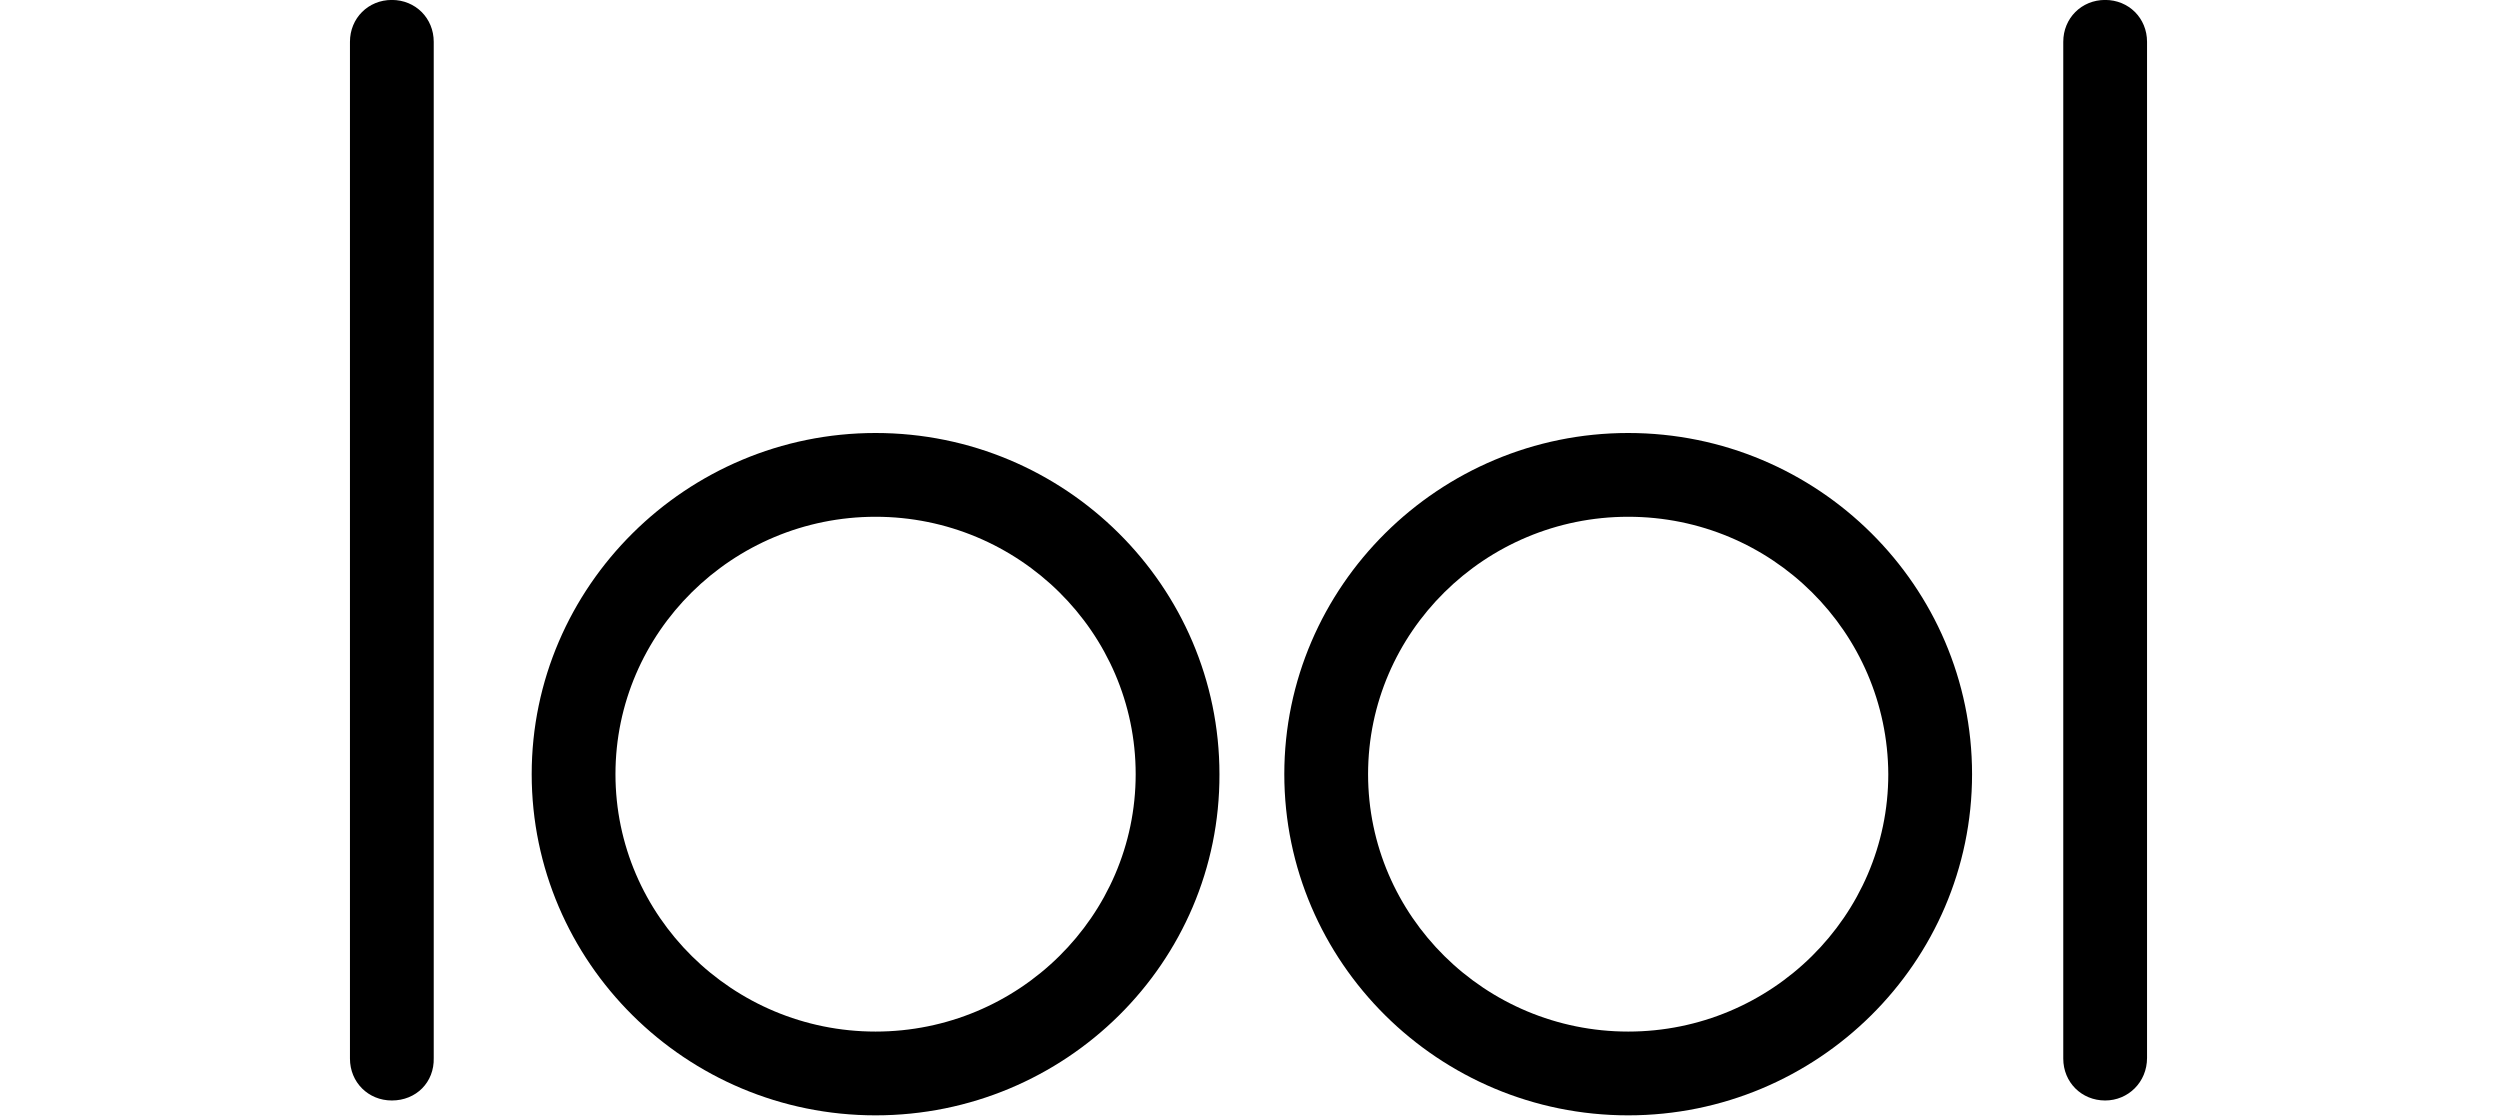
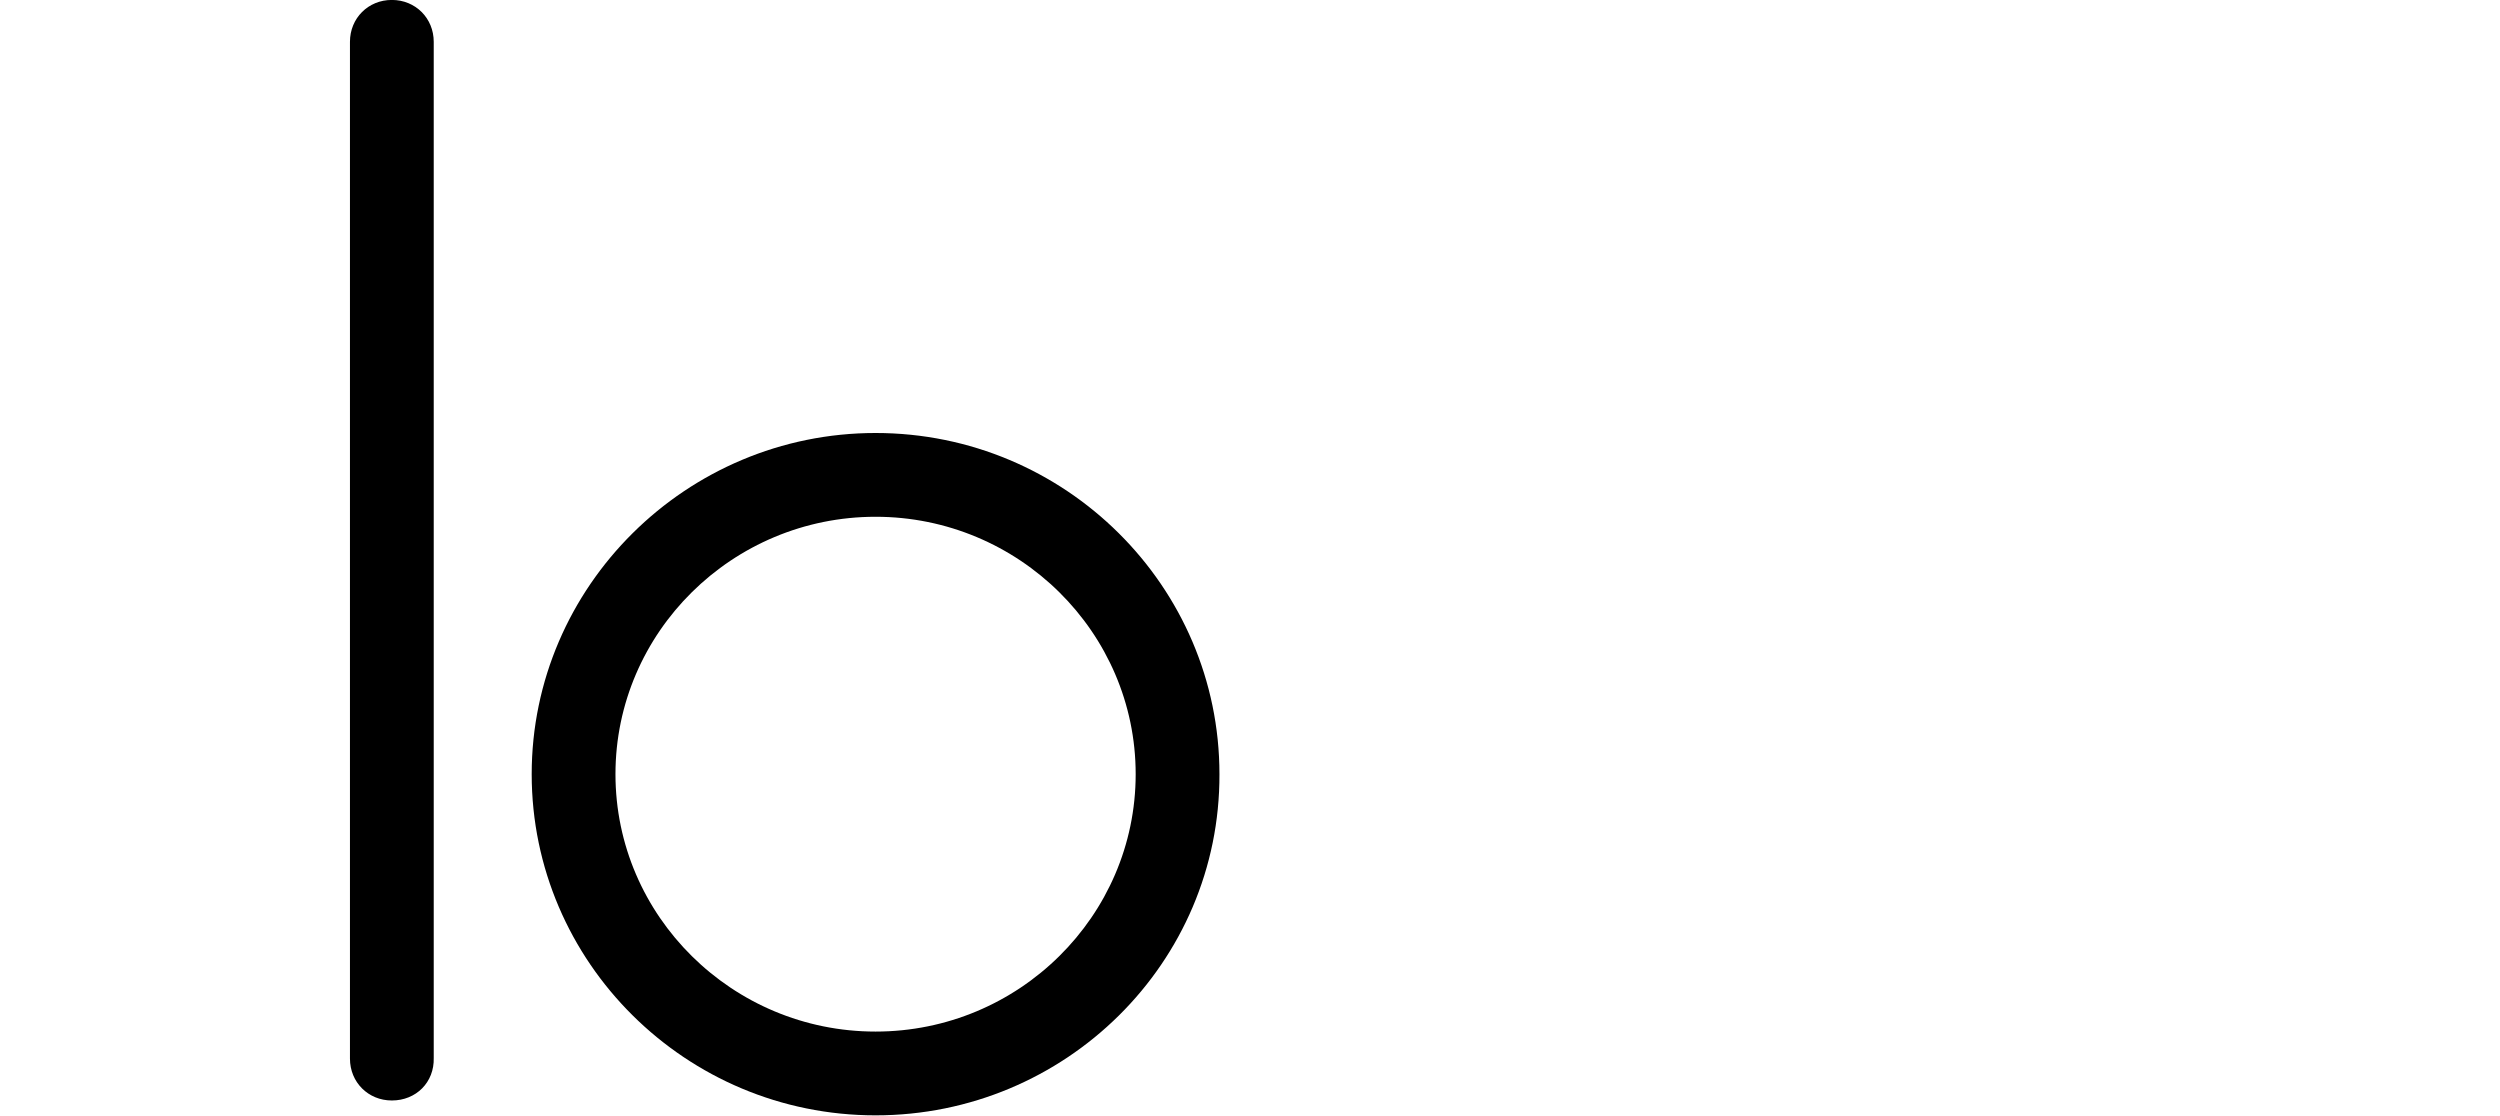
<svg xmlns="http://www.w3.org/2000/svg" xmlns:ns1="http://sodipodi.sourceforge.net/DTD/sodipodi-0.dtd" xmlns:ns2="http://www.inkscape.org/namespaces/inkscape" version="1.1" id="Capa_1" x="0px" y="0px" viewBox="0 0 168 75" xml:space="preserve" ns1:docname="logo_lool_klein.svg" width="168" height="75" ns2:version="0.92.5 (2060ec1f9f, 2020-04-08)">
  <title id="title824">LOOL Logo</title>
  <defs id="defs15" />
  <ns1:namedview pagecolor="#ffffff" bordercolor="#666666" borderopacity="1" objecttolerance="10" gridtolerance="10" guidetolerance="10" ns2:pageopacity="0" ns2:pageshadow="2" ns2:window-width="1920" ns2:window-height="1009" id="namedview13" showgrid="false" ns2:zoom="3.7333333" ns2:cx="150.94485" ns2:cy="49.727503" ns2:window-x="-8" ns2:window-y="-8" ns2:window-maximized="1" ns2:current-layer="Capa_1" />
  <g id="g10" transform="matrix(0.454,0,0,0.454,-86.351,-6.36)" style="stroke-width:2.201">
    <path d="m 248.2,176.9 c -3.5,0 -6.2,-2.7 -6.2,-6.2 V 20.2 c 0,-3.5 2.7,-6.2 6.2,-6.2 3.5,0 6.2,2.7 6.2,6.2 v 150.4 c 0.1,3.6 -2.6,6.3 -6.2,6.3 z" id="path2" ns2:connector-curvature="0" style="stroke-width:2.201" />
-     <path d="m 501.8,176.9 c -3.5,0 -6.2,-2.7 -6.2,-6.2 V 20.2 c 0,-3.5 2.7,-6.2 6.2,-6.2 3.5,0 6.2,2.7 6.2,6.2 v 150.4 c 0,3.6 -2.8,6.3 -6.2,6.3 z" id="path4" ns2:connector-curvature="0" style="stroke-width:2.201" />
    <path d="m 319.8,179.1 c -28.1,0 -50.9,-22.7 -50.9,-50.5 0,-27.8 22.9,-50.5 50.9,-50.5 28.1,0 50.9,22.7 50.9,50.5 0.1,27.9 -22.8,50.5 -50.9,50.5 z m 0,-88.6 c -21.2,0 -38.5,17.1 -38.5,38.1 0,21 17.3,38.1 38.5,38.1 21.2,0 38.5,-17.1 38.5,-38.1 0,-21 -17.3,-38.1 -38.5,-38.1 z" id="path6" ns2:connector-curvature="0" style="stroke-width:2.201" />
-     <path d="m 431.2,179.1 c -28.1,0 -50.9,-22.7 -50.9,-50.5 0,-27.8 22.9,-50.5 50.9,-50.5 28.1,0 50.9,22.7 50.9,50.5 0,27.9 -22.9,50.5 -50.9,50.5 z m 0,-88.6 c -21.2,0 -38.5,17.1 -38.5,38.1 0,21 17.3,38.1 38.5,38.1 21.2,0 38.5,-17.1 38.5,-38.1 -0.1,-21 -17.2,-38.1 -38.5,-38.1 z" id="path8" ns2:connector-curvature="0" style="stroke-width:2.201" />
  </g>
</svg>